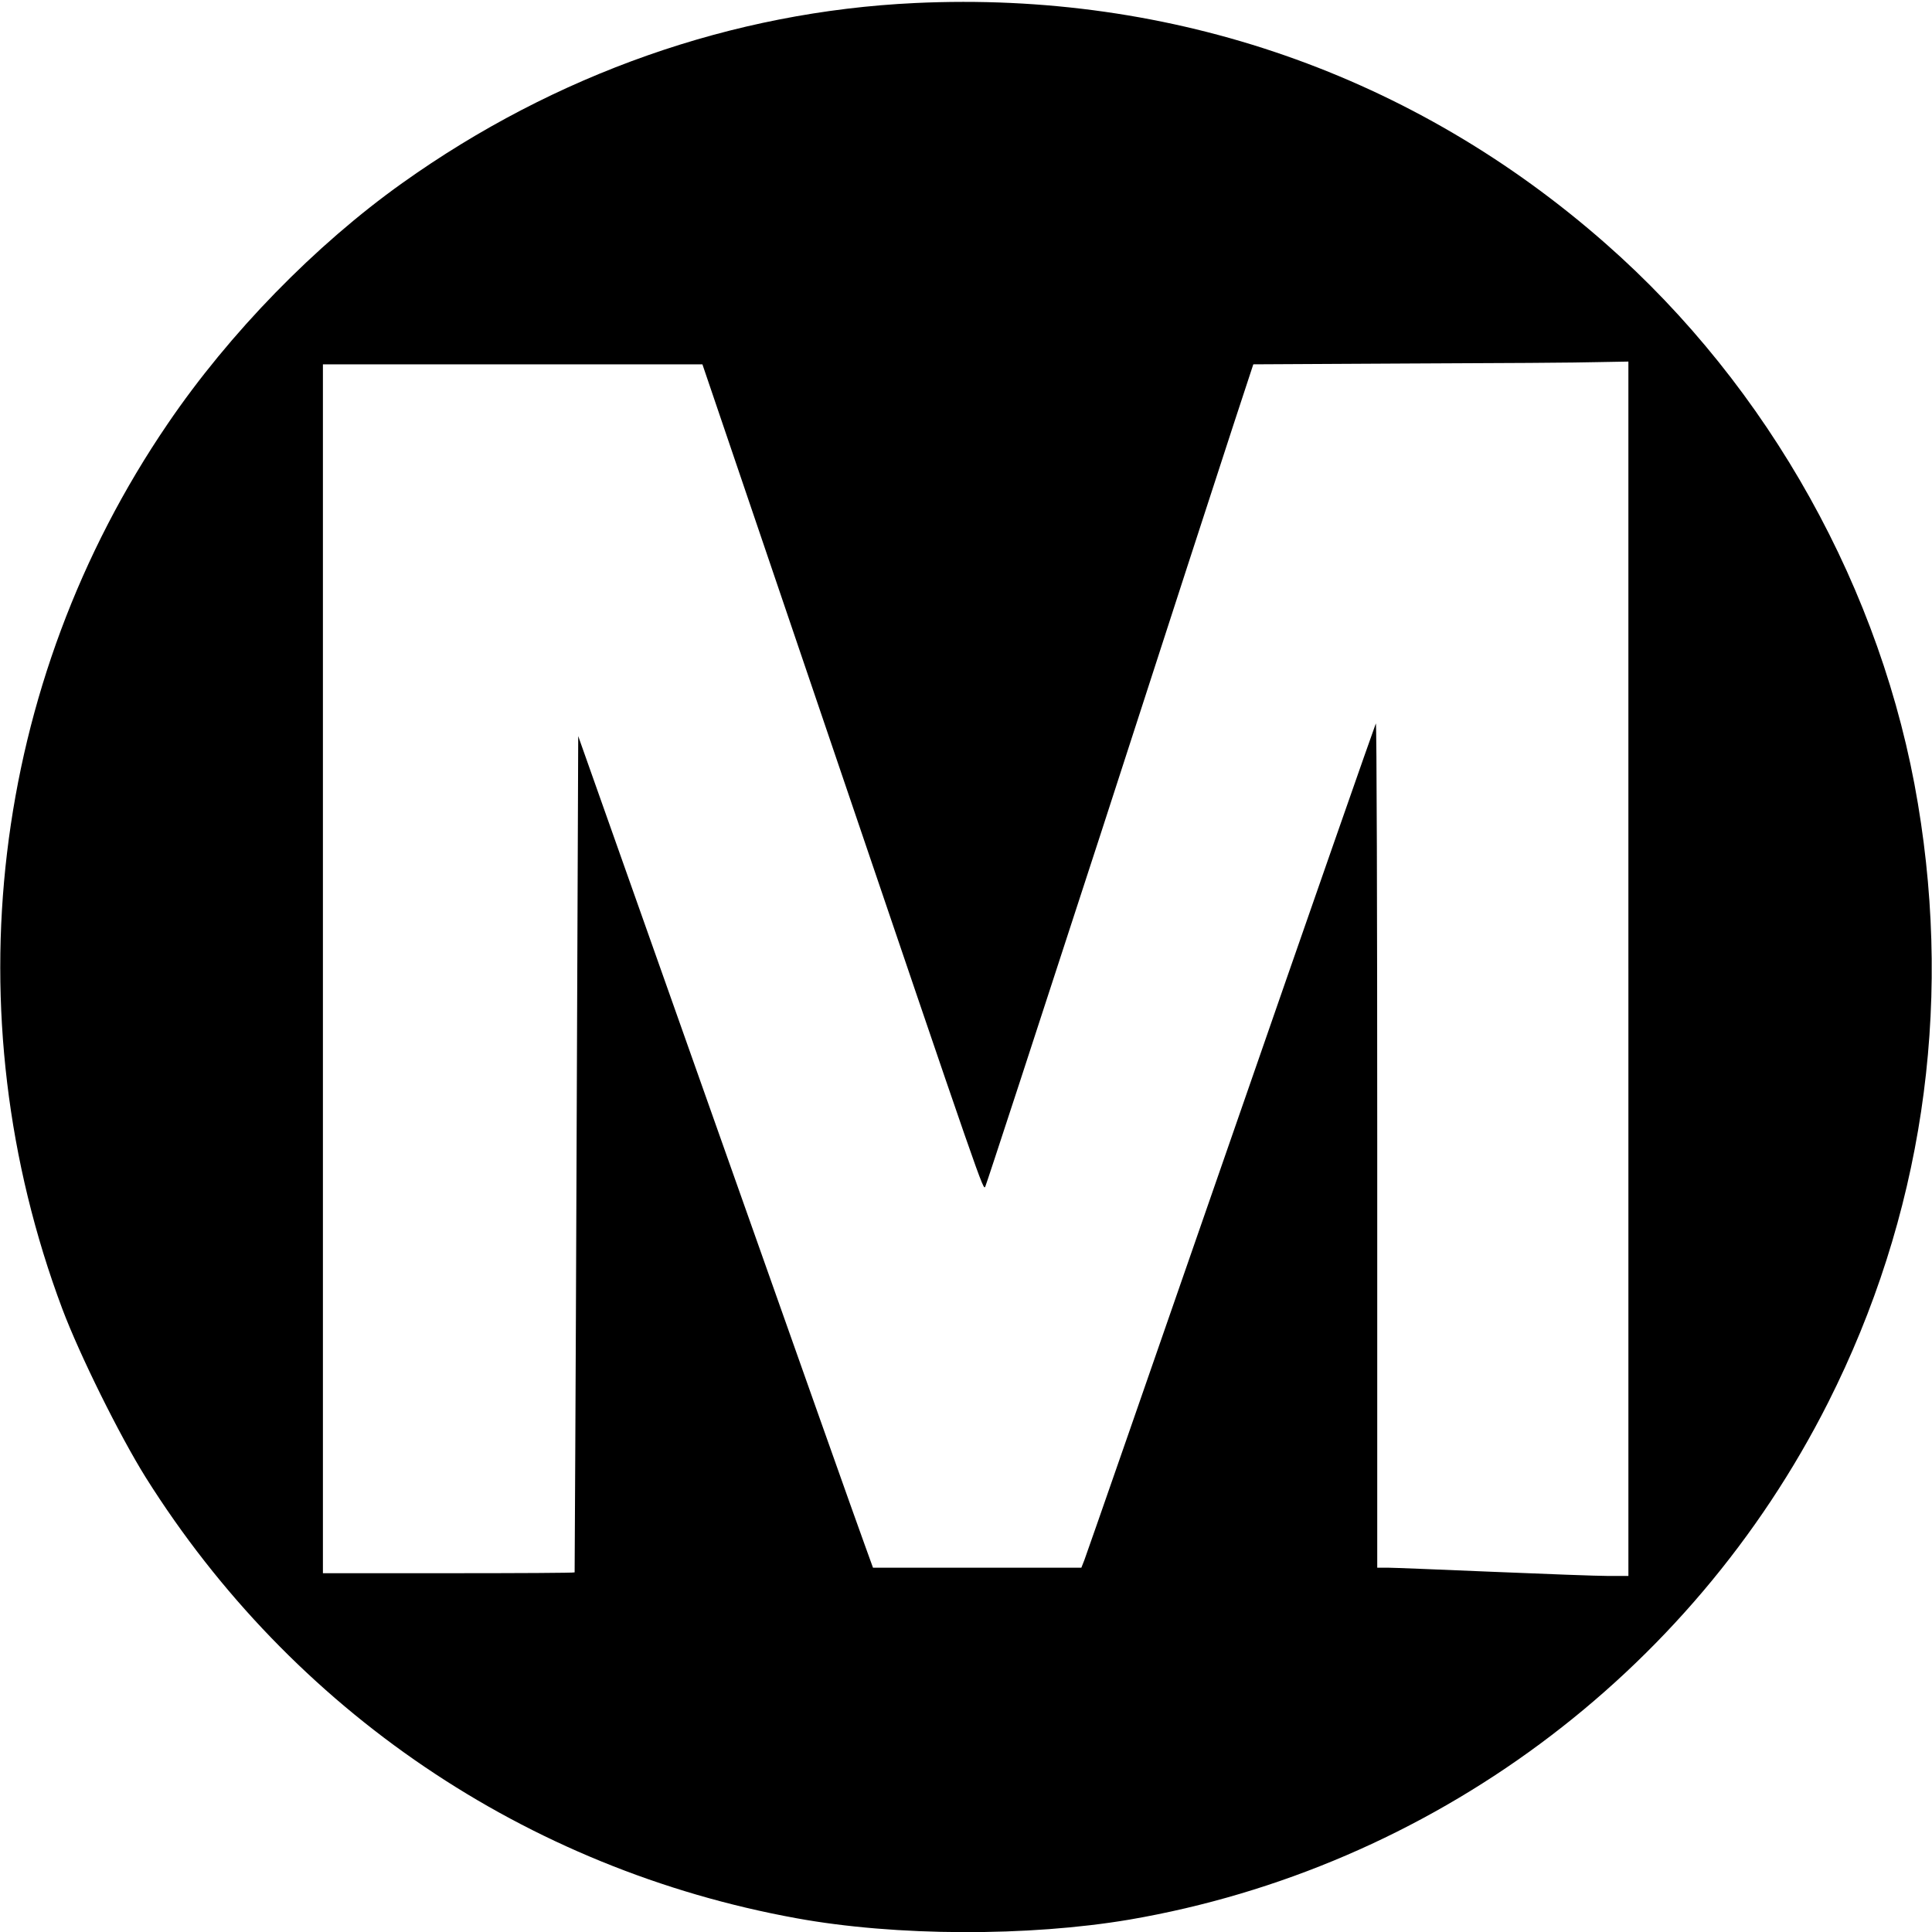
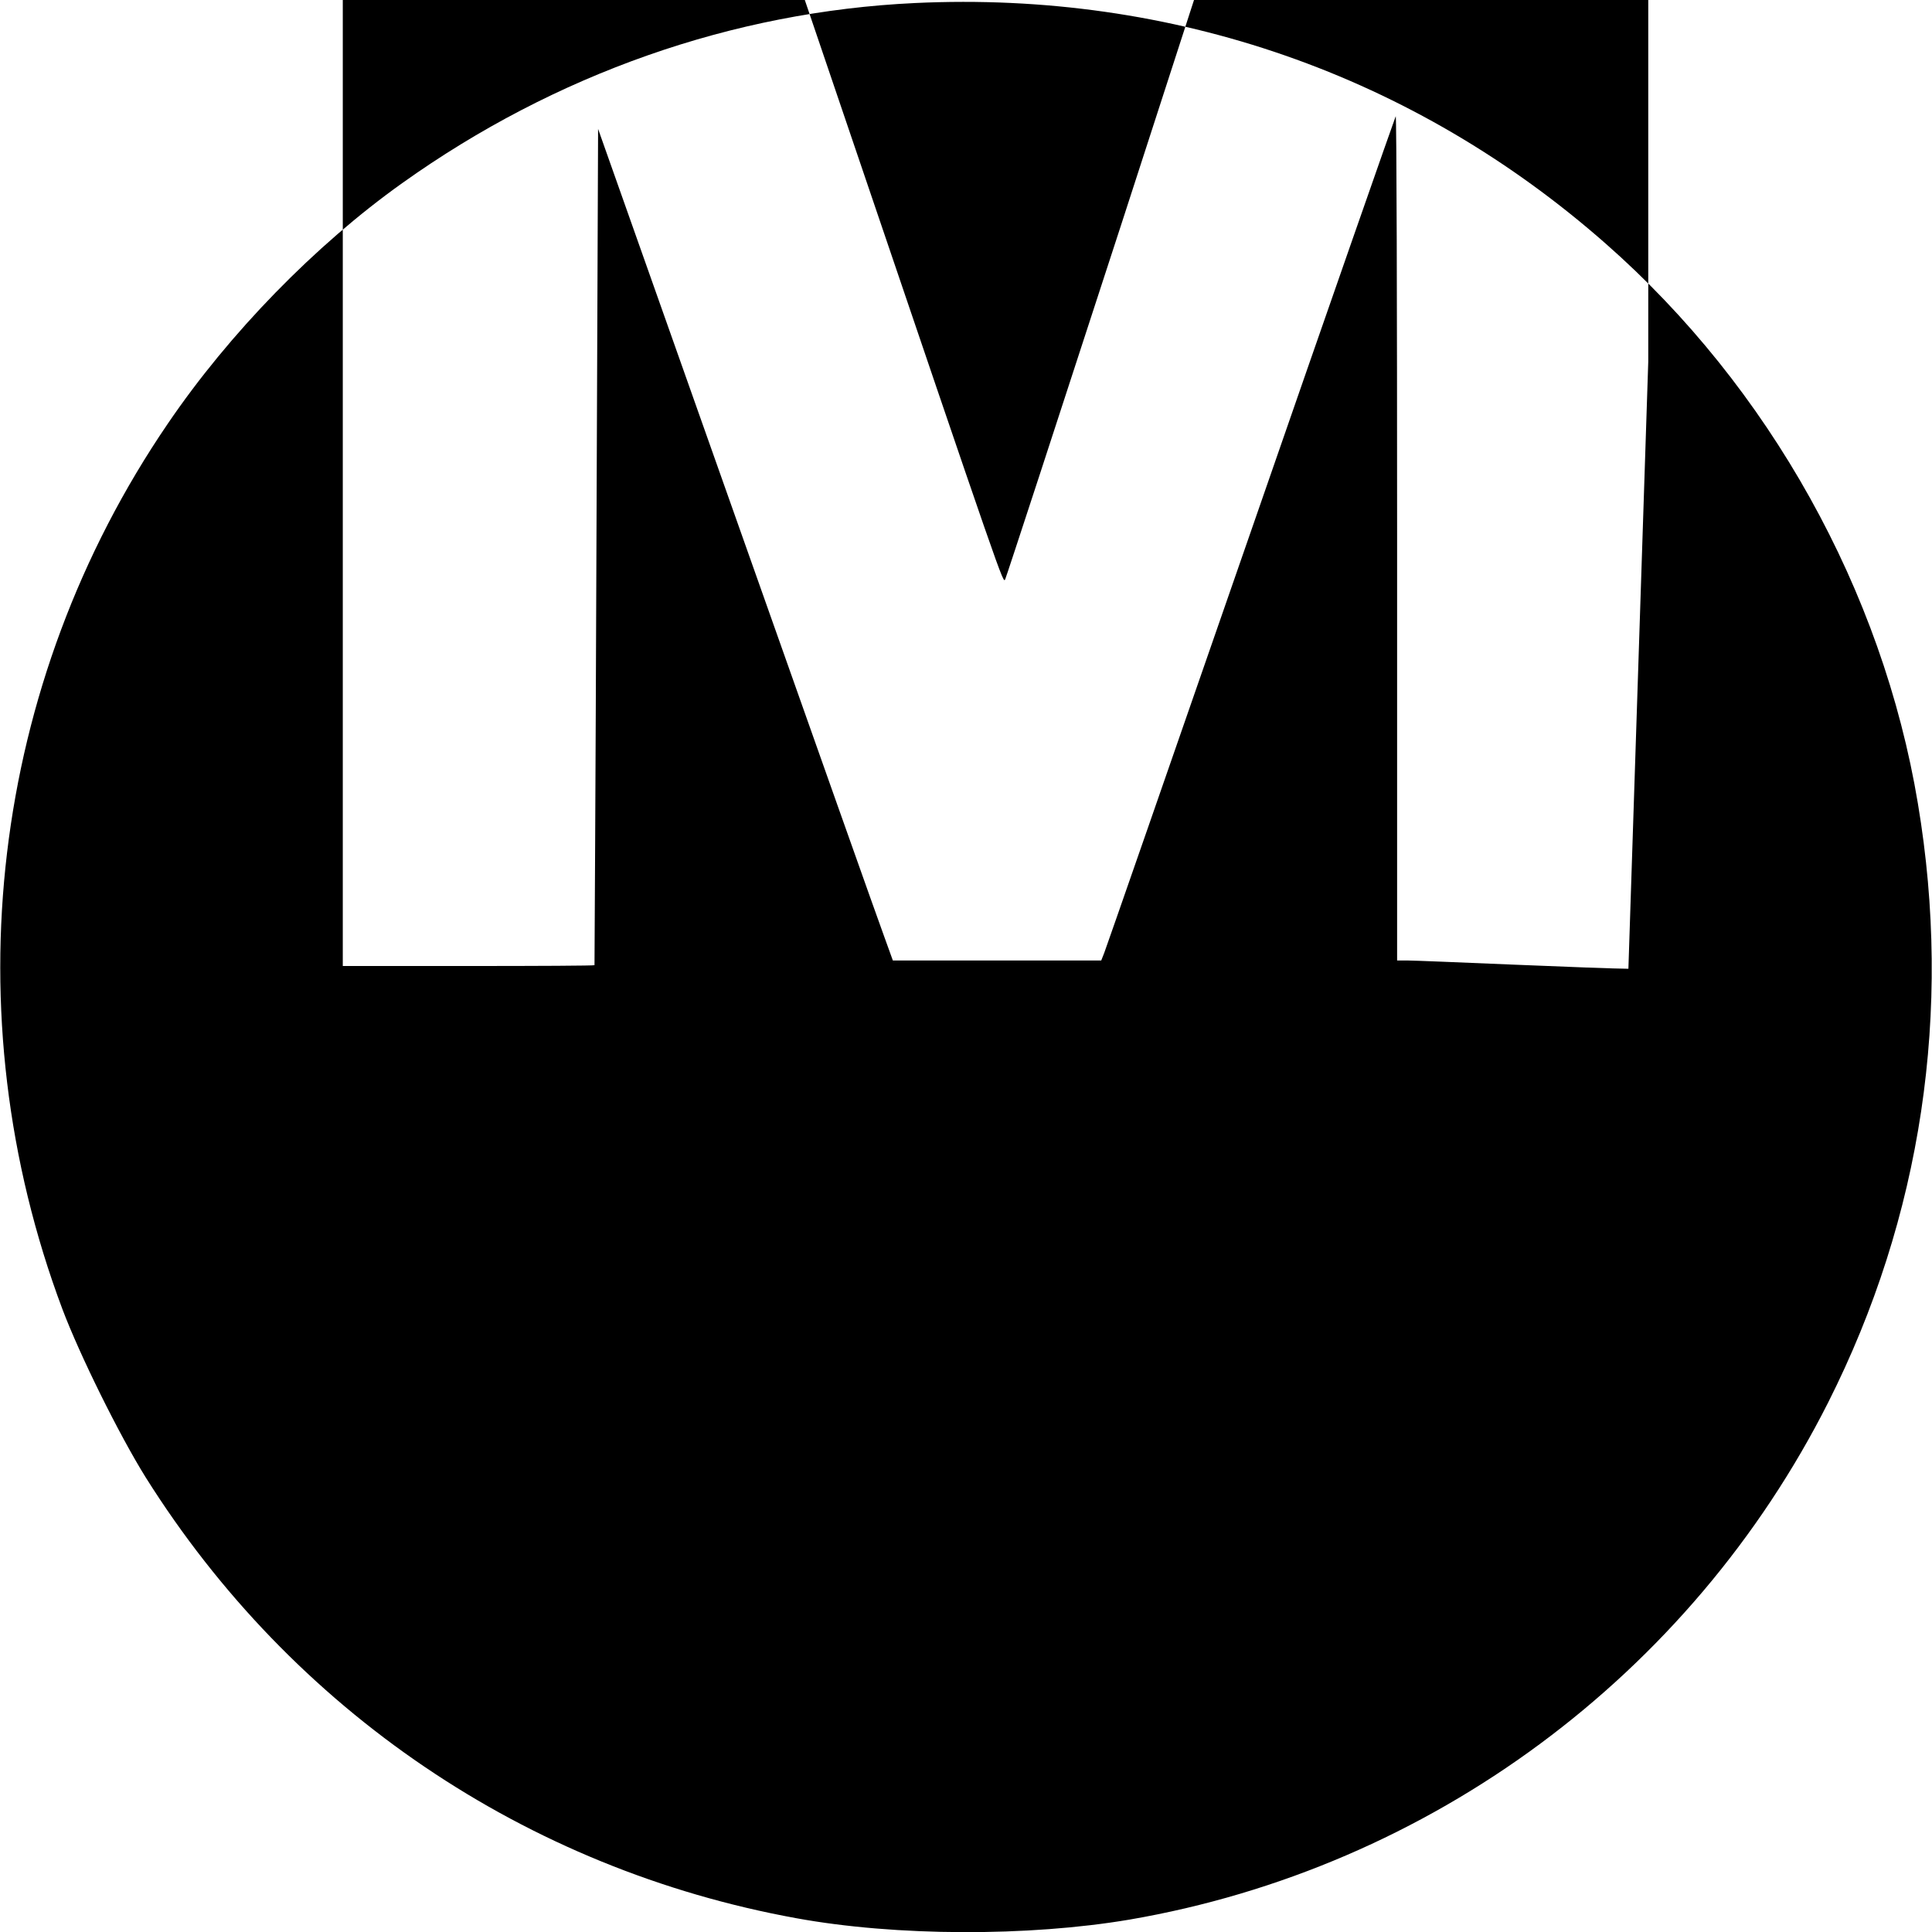
<svg xmlns="http://www.w3.org/2000/svg" version="1.0" width="700pt" height="700pt" viewBox="0 0 700 700" preserveAspectRatio="xMidYMid meet">
  <g transform="translate(0,700) scale(0.1,-0.1)" fill="#000000" stroke="none">
-     <path d="M3315 6989 c-660 -31 -1303 -257 -1857 -652 -316 -225 -627 -544 -850 -872 -642 -941 -784 -2137 -382 -3208 63 -167 206 -456 302 -610 531 -845 1378 -1419 2357 -1597 361 -66 842 -67 1208 -5 1088 187 2032 885 2531 1874 338 670 451 1417 325 2169 -128 771 -539 1509 -1131 2029 -694 611 -1568 916 -2503 872z m2585 -3499 l0 -2200 -72 0 c-40 0 -228 7 -418 15 -190 8 -362 15 -382 15 l-38 0 0 1532 c0 842 -2 1529 -5 1527 -2 -3 -239 -680 -525 -1505 -286 -824 -525 -1511 -531 -1526 l-11 -28 -378 0 -377 0 -30 83 c-17 45 -257 723 -534 1506 l-504 1424 -6 -1514 c-3 -833 -7 -1515 -7 -1516 -1 -2 -207 -3 -457 -3 l-455 0 0 2190 0 2190 688 0 687 0 439 -1292 c586 -1725 578 -1702 586 -1687 4 8 193 586 420 1284 226 699 443 1366 481 1482 l70 213 567 3 c312 1 618 3 680 5 l112 2 0 -2200z" />
+     <path d="M3315 6989 c-660 -31 -1303 -257 -1857 -652 -316 -225 -627 -544 -850 -872 -642 -941 -784 -2137 -382 -3208 63 -167 206 -456 302 -610 531 -845 1378 -1419 2357 -1597 361 -66 842 -67 1208 -5 1088 187 2032 885 2531 1874 338 670 451 1417 325 2169 -128 771 -539 1509 -1131 2029 -694 611 -1568 916 -2503 872z m2585 -3499 c-40 0 -228 7 -418 15 -190 8 -362 15 -382 15 l-38 0 0 1532 c0 842 -2 1529 -5 1527 -2 -3 -239 -680 -525 -1505 -286 -824 -525 -1511 -531 -1526 l-11 -28 -378 0 -377 0 -30 83 c-17 45 -257 723 -534 1506 l-504 1424 -6 -1514 c-3 -833 -7 -1515 -7 -1516 -1 -2 -207 -3 -457 -3 l-455 0 0 2190 0 2190 688 0 687 0 439 -1292 c586 -1725 578 -1702 586 -1687 4 8 193 586 420 1284 226 699 443 1366 481 1482 l70 213 567 3 c312 1 618 3 680 5 l112 2 0 -2200z" />
  </g>
</svg>